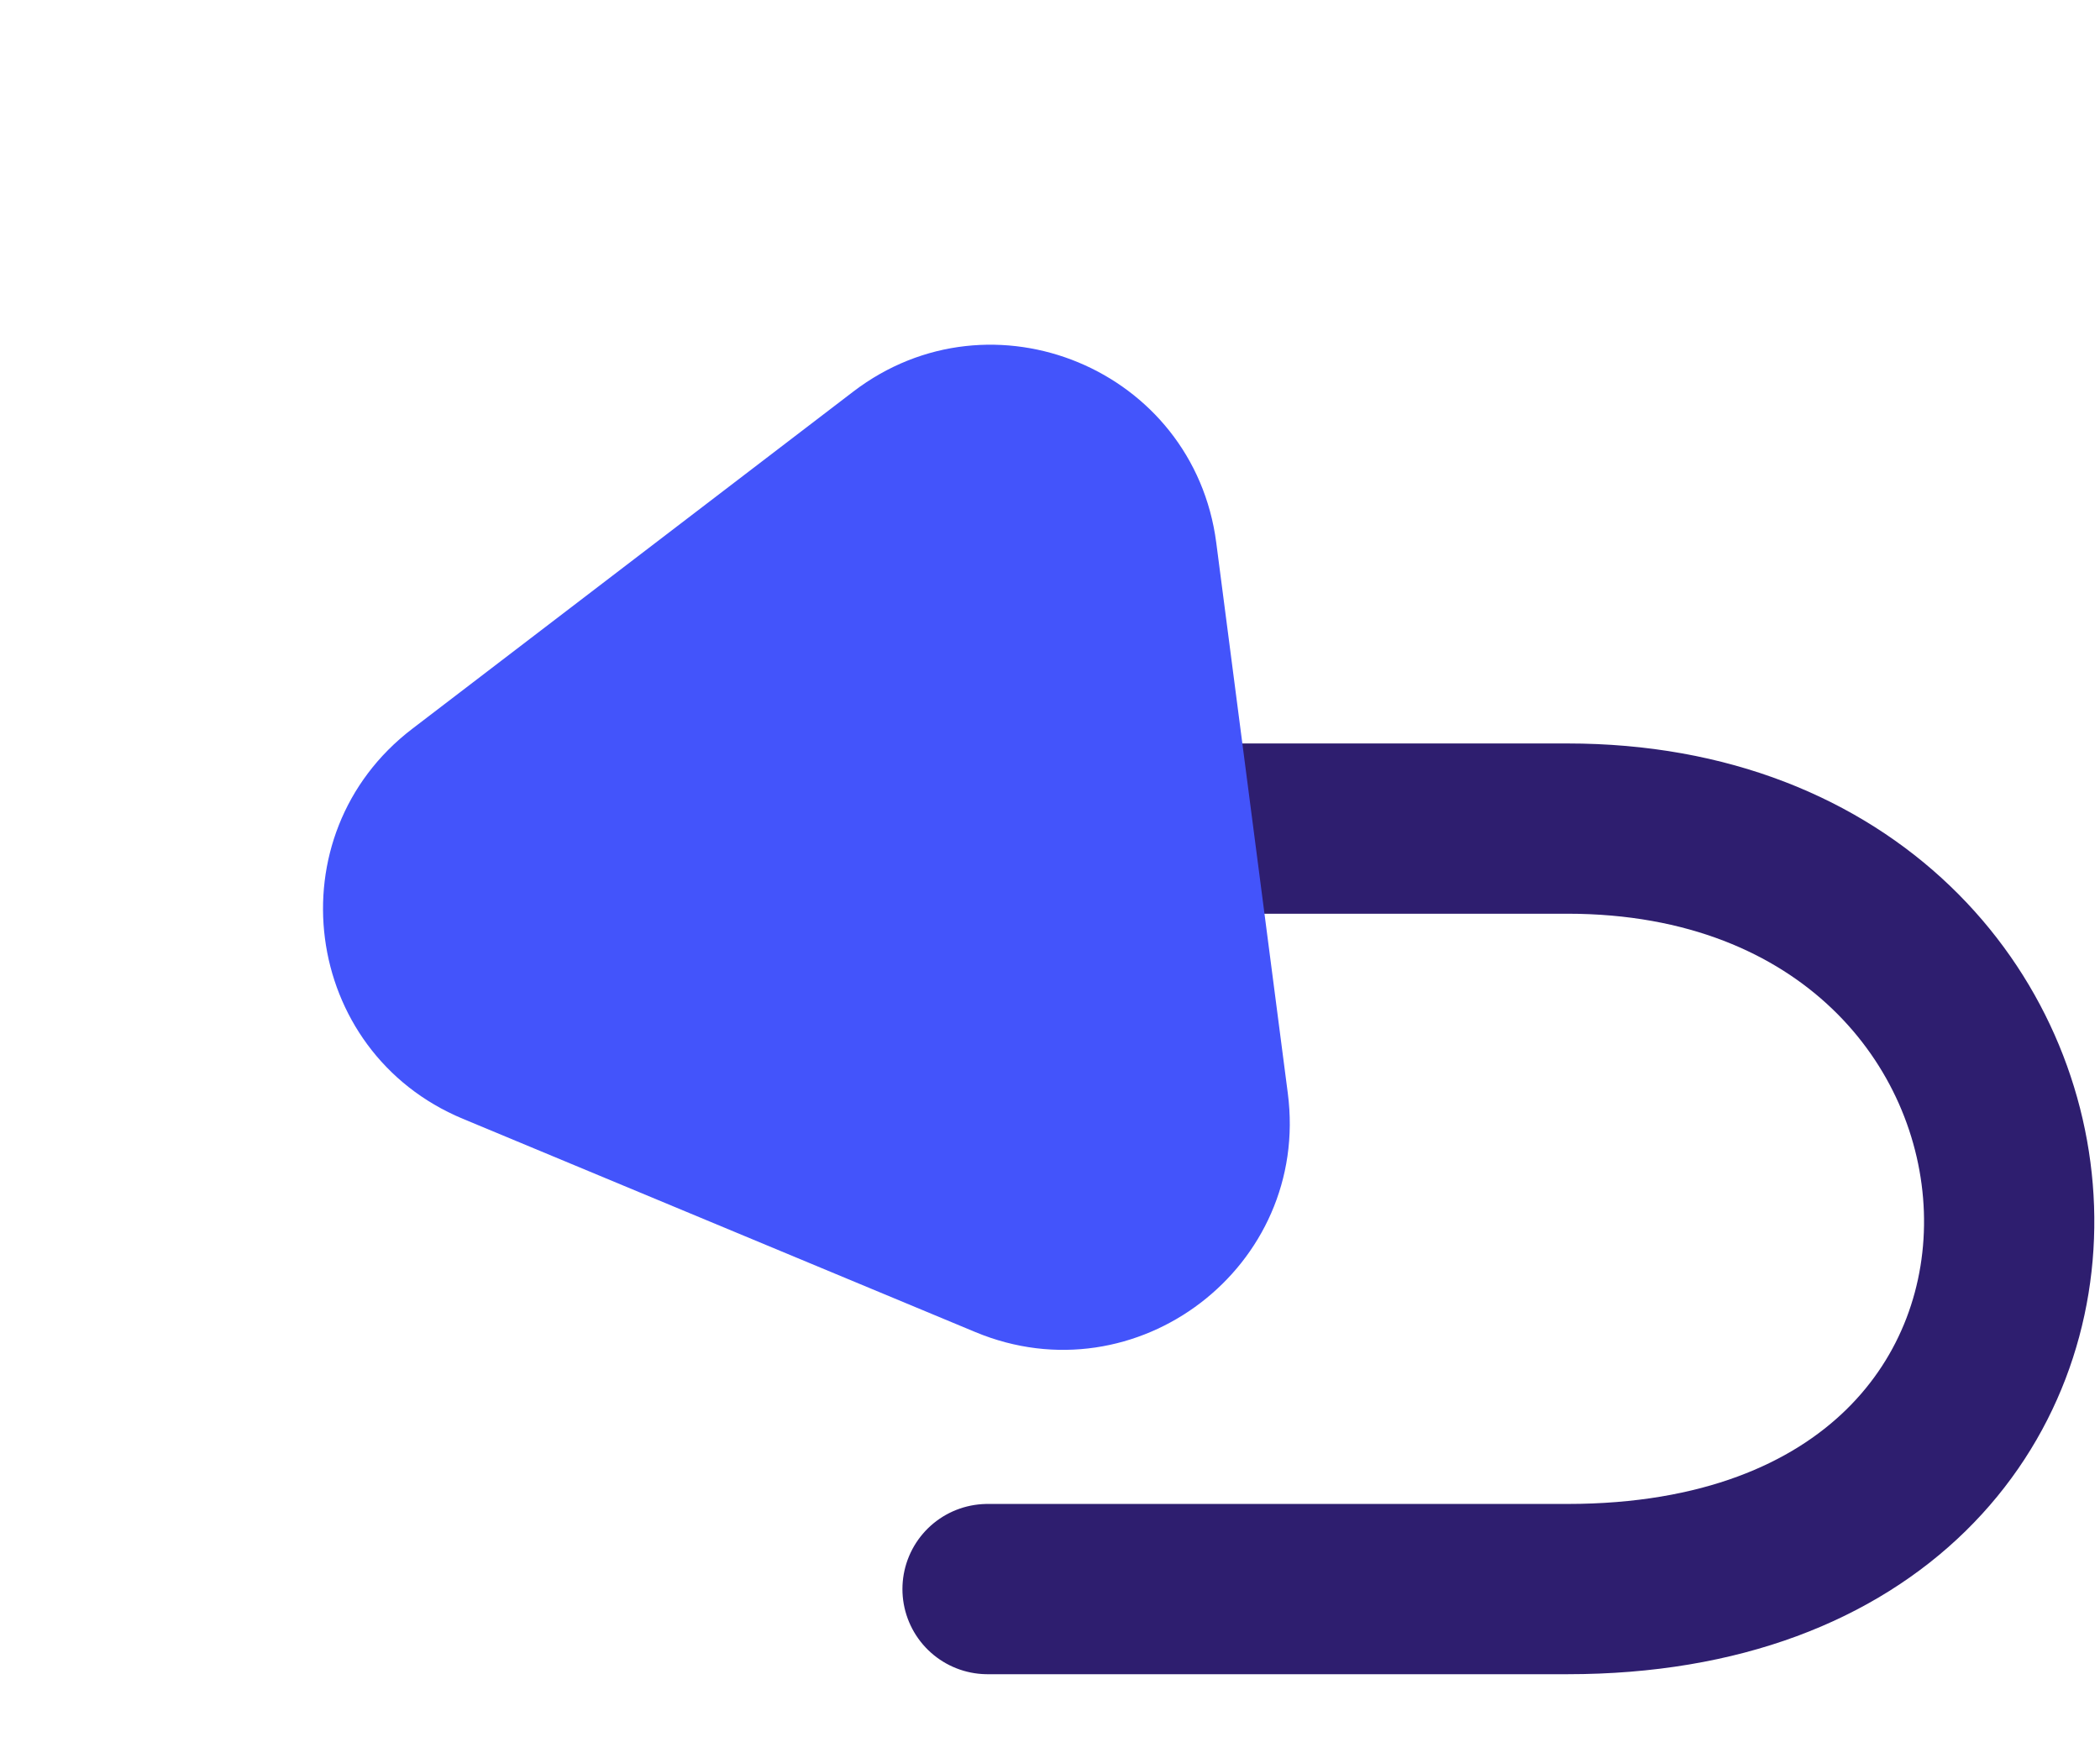
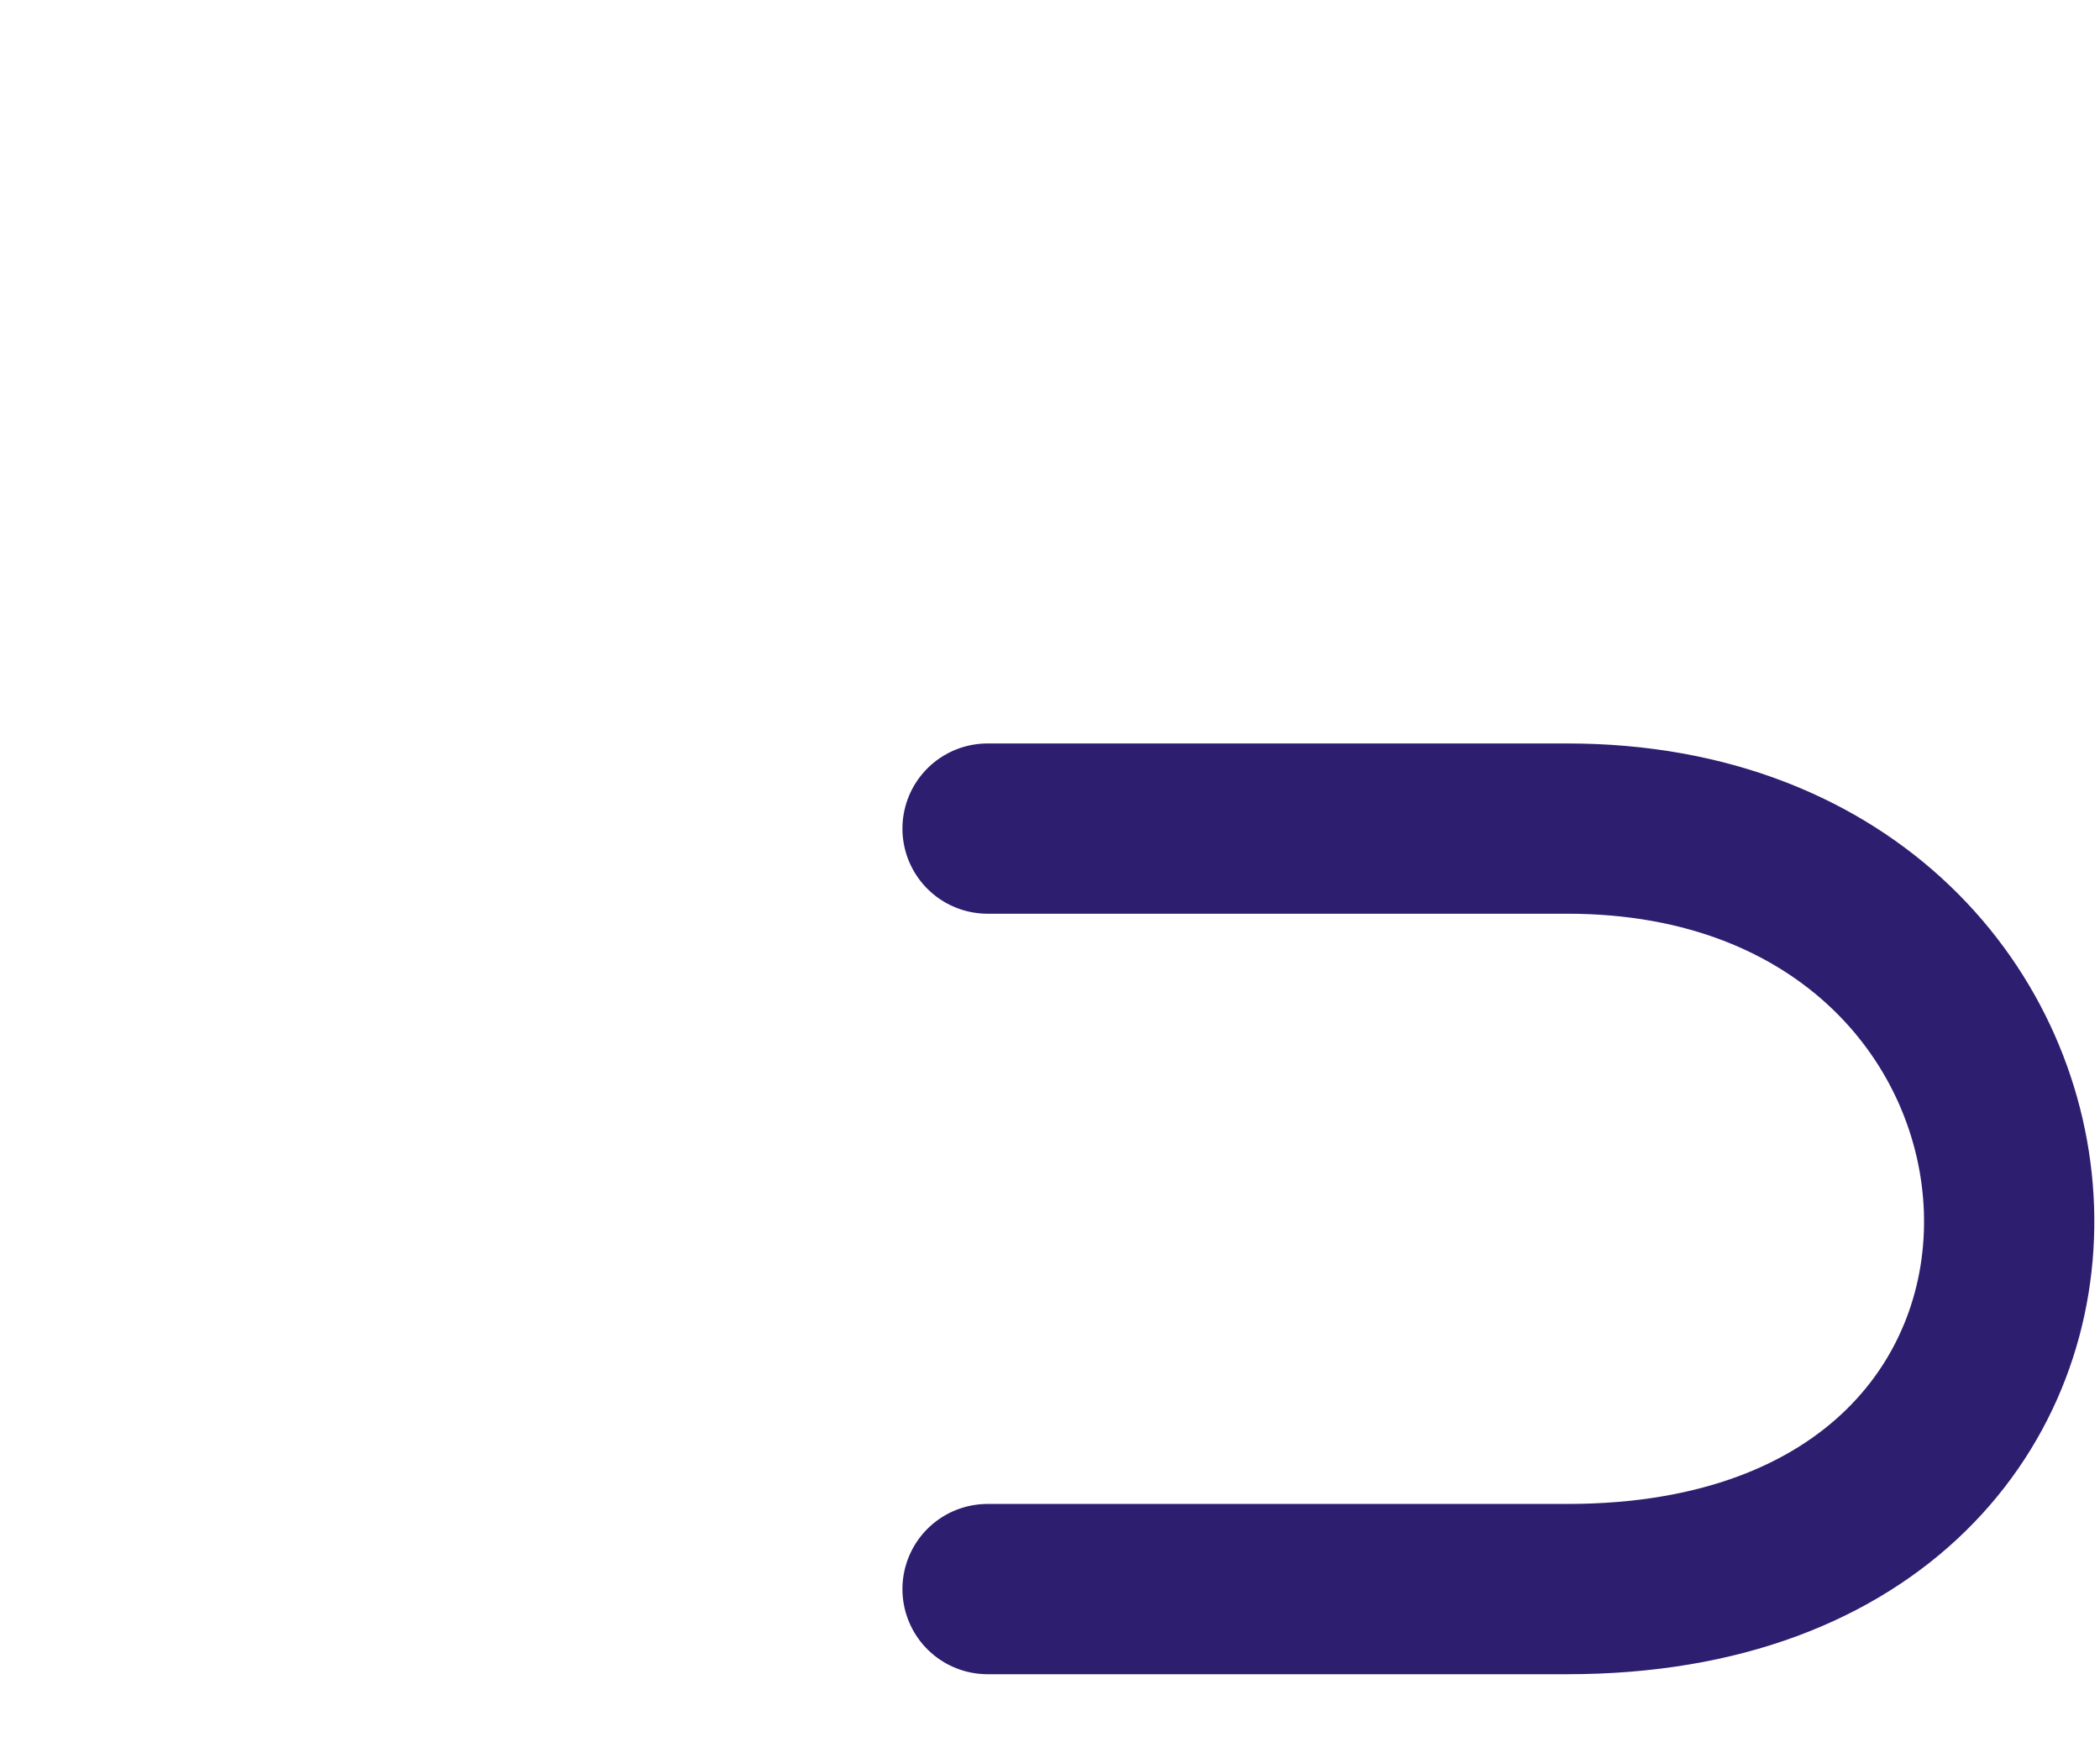
<svg xmlns="http://www.w3.org/2000/svg" width="185" height="153" viewBox="0 0 185 153" fill="none">
  <path d="M87 73H138.086C187.623 73 192.268 140 138.086 140H87" stroke="#2E1E6F" stroke-width="15" stroke-linecap="round" />
-   <path d="M40.775 98.567C26.561 92.651 24.081 73.566 36.311 64.214L75.165 34.504C87.396 25.152 105.163 32.547 107.147 47.815L113.45 96.319C115.433 111.586 100.146 123.276 85.931 117.36L40.775 98.567Z" fill="#4354FB" />
</svg>